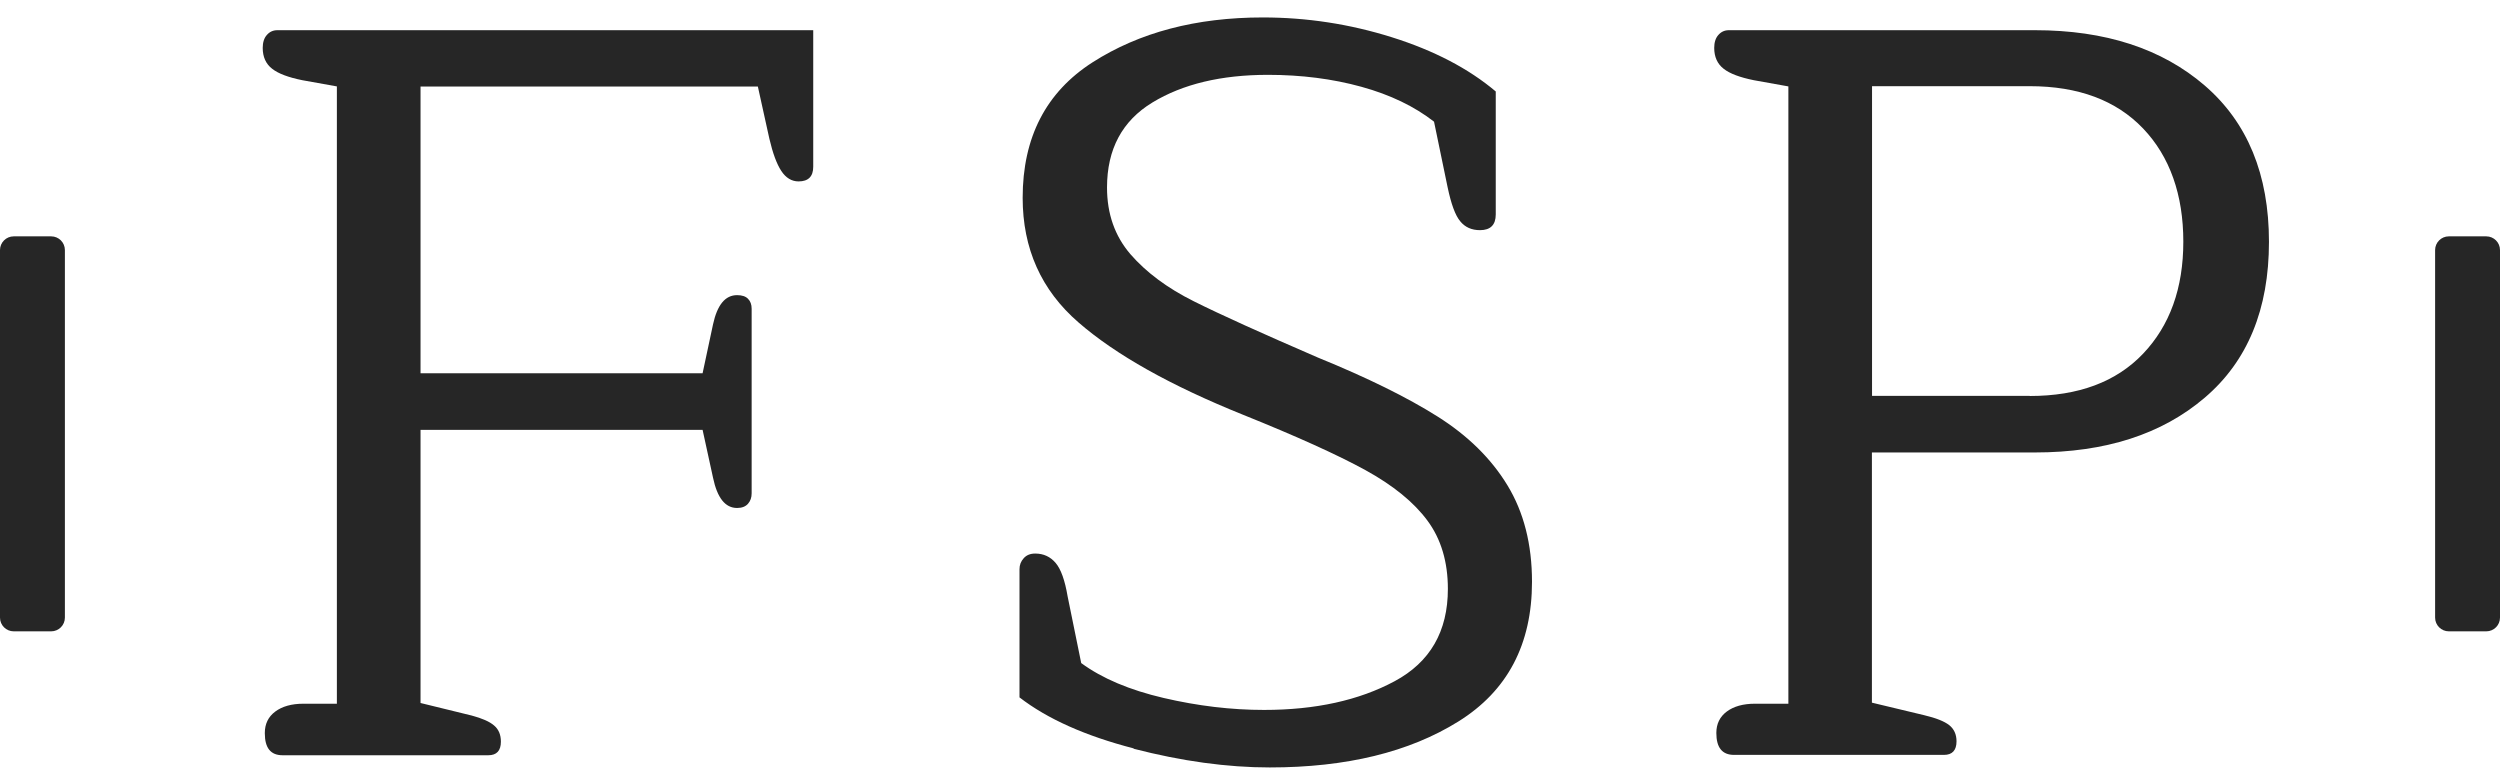
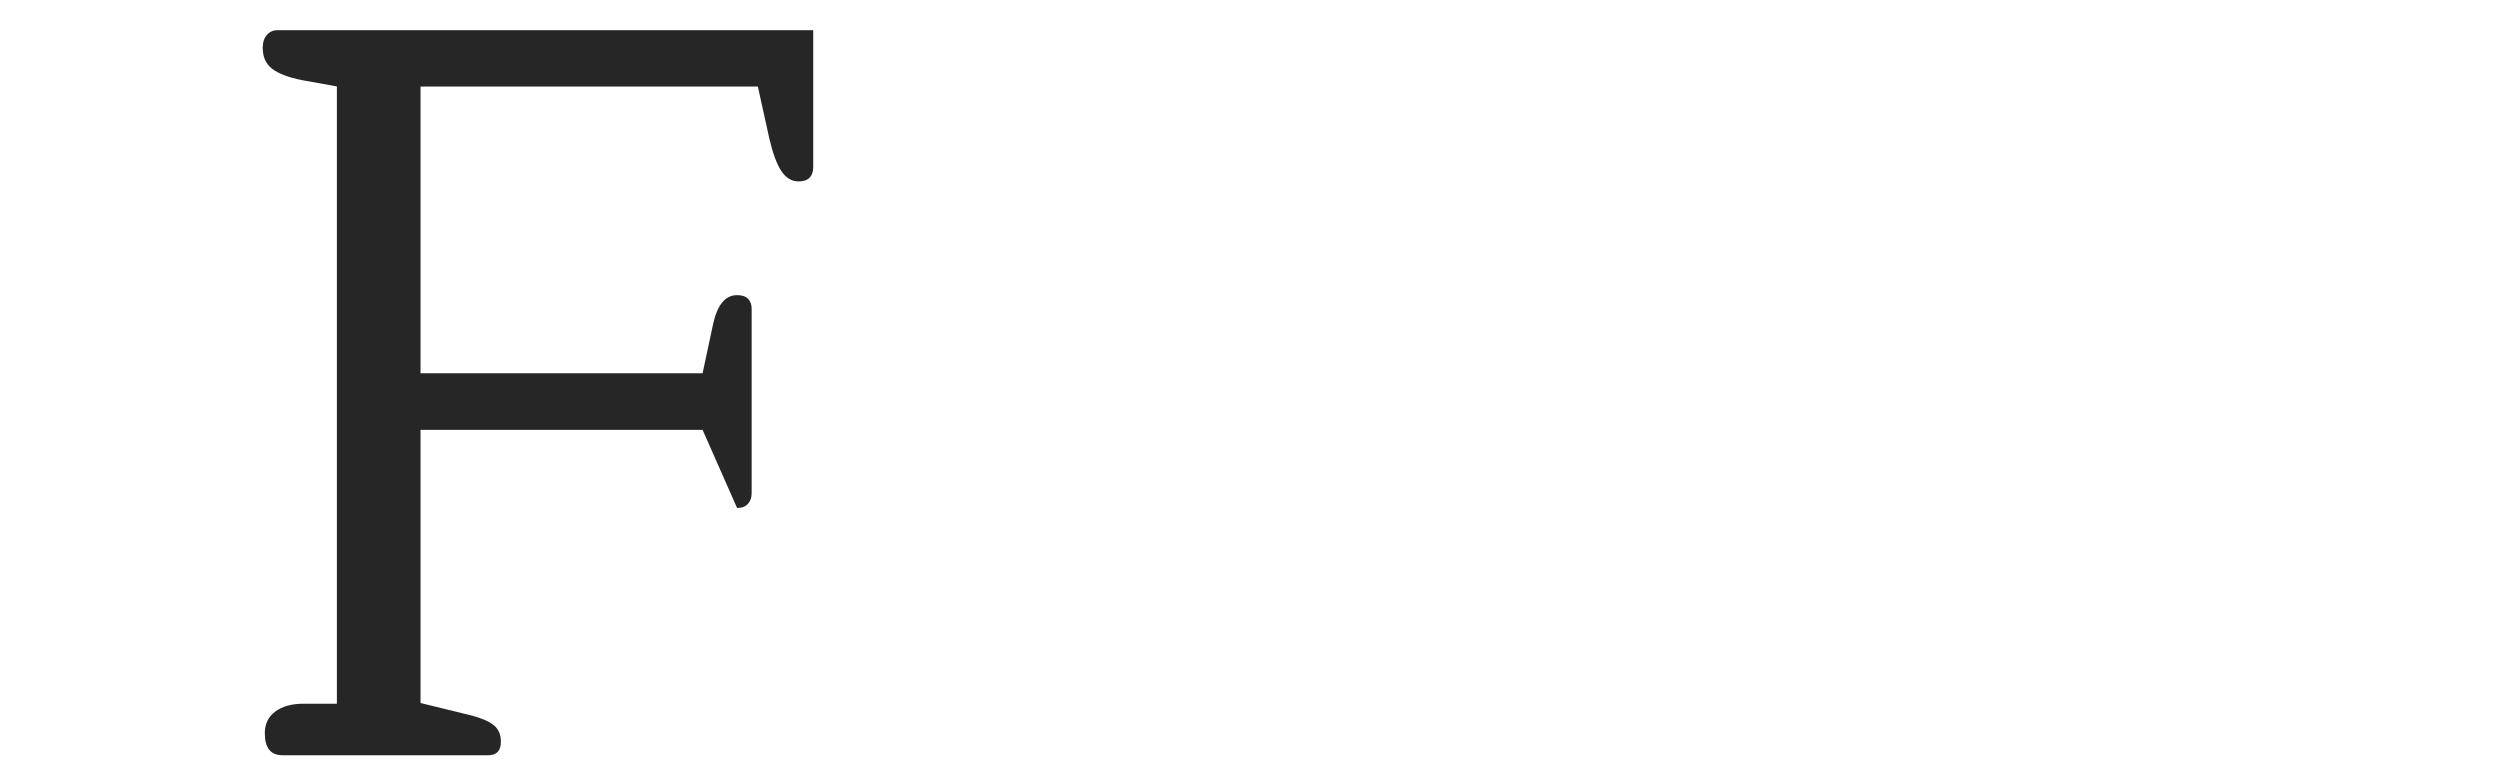
<svg xmlns="http://www.w3.org/2000/svg" width="140" height="43" viewBox="0 0 140 43" fill="none">
-   <path d="M2.865 13.236H0.769C0.344 13.236 0 13.58 0 14.004V34.587C0 35.011 0.344 35.355 0.769 35.355H2.865C3.289 35.355 3.634 35.011 3.634 34.587V14.004C3.634 13.58 3.289 13.236 2.865 13.236Z" fill="#262626" />
-   <path d="M139.231 13.236H137.135C136.711 13.236 136.366 13.58 136.366 14.004V34.587C136.366 35.011 136.711 35.355 137.135 35.355H139.231C139.656 35.355 140 35.011 140 34.587V14.004C140 13.58 139.656 13.236 139.231 13.236Z" fill="#262626" />
-   <path d="M14.83 41.041C14.83 40.536 15.027 40.136 15.415 39.847C15.803 39.558 16.328 39.408 16.992 39.408H18.865V4.839L16.933 4.492C16.151 4.334 15.586 4.124 15.238 3.849C14.889 3.58 14.712 3.186 14.712 2.681C14.712 2.373 14.791 2.124 14.949 1.953C15.106 1.776 15.297 1.691 15.533 1.691H45.541V9.339C45.541 9.884 45.265 10.159 44.72 10.159C44.332 10.159 44.01 9.962 43.754 9.575C43.498 9.188 43.275 8.585 43.084 7.765L42.44 4.846H23.55V20.903H39.345L39.93 18.162C40.167 17.073 40.613 16.528 41.277 16.528C41.546 16.528 41.757 16.594 41.888 16.732C42.026 16.869 42.092 17.053 42.092 17.289V27.627C42.092 27.863 42.026 28.053 41.888 28.211C41.75 28.368 41.546 28.447 41.277 28.447C40.613 28.447 40.167 27.883 39.93 26.754L39.345 24.072H23.55V39.368L26.414 40.07C26.999 40.227 27.42 40.411 27.669 40.628C27.926 40.844 28.05 41.146 28.05 41.533C28.05 42.038 27.814 42.294 27.347 42.294H15.822C15.159 42.294 14.83 41.887 14.83 41.067V41.041Z" fill="#262626" />
-   <path d="M63.498 41.914C60.785 41.212 58.656 40.261 57.092 39.054V31.872C57.092 31.635 57.171 31.432 57.328 31.261C57.486 31.084 57.696 30.999 57.972 30.999C58.439 30.999 58.82 31.176 59.116 31.524C59.411 31.872 59.635 32.495 59.786 33.393L60.548 37.132C61.718 37.991 63.255 38.641 65.167 39.087C67.079 39.533 68.952 39.756 70.785 39.756C73.669 39.756 76.107 39.218 78.098 38.149C80.089 37.08 81.081 35.355 81.081 32.98C81.081 31.465 80.7 30.186 79.938 29.156C79.176 28.126 78.019 27.181 76.455 26.322C74.898 25.47 72.612 24.433 69.609 23.226C65.555 21.593 62.48 19.868 60.397 18.057C58.307 16.247 57.269 13.918 57.269 11.078C57.269 7.693 58.577 5.161 61.185 3.489C63.8 1.816 66.974 0.977 70.719 0.977C73.177 0.977 75.582 1.344 77.94 2.085C80.299 2.826 82.237 3.836 83.762 5.122V12.009C83.762 12.593 83.466 12.889 82.881 12.889C82.415 12.889 82.04 12.725 81.771 12.39C81.495 12.062 81.265 11.426 81.068 10.494L80.306 6.814C79.215 5.962 77.855 5.306 76.239 4.86C74.622 4.414 72.874 4.191 71.002 4.191C68.387 4.191 66.231 4.709 64.536 5.739C62.841 6.769 61.993 8.356 61.993 10.501C61.993 11.983 62.434 13.223 63.308 14.24C64.188 15.25 65.364 16.129 66.849 16.87C68.328 17.611 70.654 18.661 73.807 20.025C76.574 21.153 78.808 22.255 80.503 23.325C82.198 24.394 83.506 25.679 84.419 27.181C85.332 28.684 85.792 30.481 85.792 32.58C85.792 36.083 84.419 38.693 81.666 40.405C78.919 42.117 75.397 42.977 71.107 42.977C68.728 42.977 66.186 42.629 63.472 41.927L63.498 41.914Z" fill="#262626" />
-   <path d="M96.115 41.041C96.115 40.536 96.312 40.136 96.699 39.847C97.087 39.558 97.613 39.408 98.276 39.408H100.149V4.839L98.217 4.492C97.435 4.334 96.87 4.124 96.522 3.849C96.174 3.58 95.996 3.186 95.996 2.681C95.996 2.373 96.075 2.124 96.233 1.953C96.391 1.776 96.581 1.691 96.818 1.691H113.954C117.89 1.691 121.063 2.721 123.461 4.787C125.86 6.853 127.062 9.772 127.062 13.544C127.062 17.315 125.866 20.228 123.461 22.274C121.063 24.321 117.896 25.338 113.954 25.338H104.827V39.349L107.751 40.05C108.415 40.208 108.881 40.392 109.157 40.608C109.427 40.824 109.565 41.126 109.565 41.513C109.565 42.018 109.328 42.274 108.862 42.274H97.107C96.443 42.274 96.115 41.867 96.115 41.047V41.041ZM113.665 22.176C116.391 22.176 118.507 21.389 120.012 19.808C121.51 18.234 122.266 16.141 122.266 13.531C122.266 10.92 121.516 8.768 120.012 7.194C118.507 5.62 116.391 4.826 113.665 4.826H104.834V22.169H113.665V22.176Z" fill="#262626" />
+   <path d="M14.83 41.041C14.83 40.536 15.027 40.136 15.415 39.847C15.803 39.558 16.328 39.408 16.992 39.408H18.865V4.839L16.933 4.492C16.151 4.334 15.586 4.124 15.238 3.849C14.889 3.58 14.712 3.186 14.712 2.681C14.712 2.373 14.791 2.124 14.949 1.953C15.106 1.776 15.297 1.691 15.533 1.691H45.541V9.339C45.541 9.884 45.265 10.159 44.72 10.159C44.332 10.159 44.01 9.962 43.754 9.575C43.498 9.188 43.275 8.585 43.084 7.765L42.44 4.846H23.55V20.903H39.345L39.93 18.162C40.167 17.073 40.613 16.528 41.277 16.528C41.546 16.528 41.757 16.594 41.888 16.732C42.026 16.869 42.092 17.053 42.092 17.289V27.627C42.092 27.863 42.026 28.053 41.888 28.211C41.75 28.368 41.546 28.447 41.277 28.447L39.345 24.072H23.55V39.368L26.414 40.07C26.999 40.227 27.42 40.411 27.669 40.628C27.926 40.844 28.05 41.146 28.05 41.533C28.05 42.038 27.814 42.294 27.347 42.294H15.822C15.159 42.294 14.83 41.887 14.83 41.067V41.041Z" fill="#262626" />
</svg>